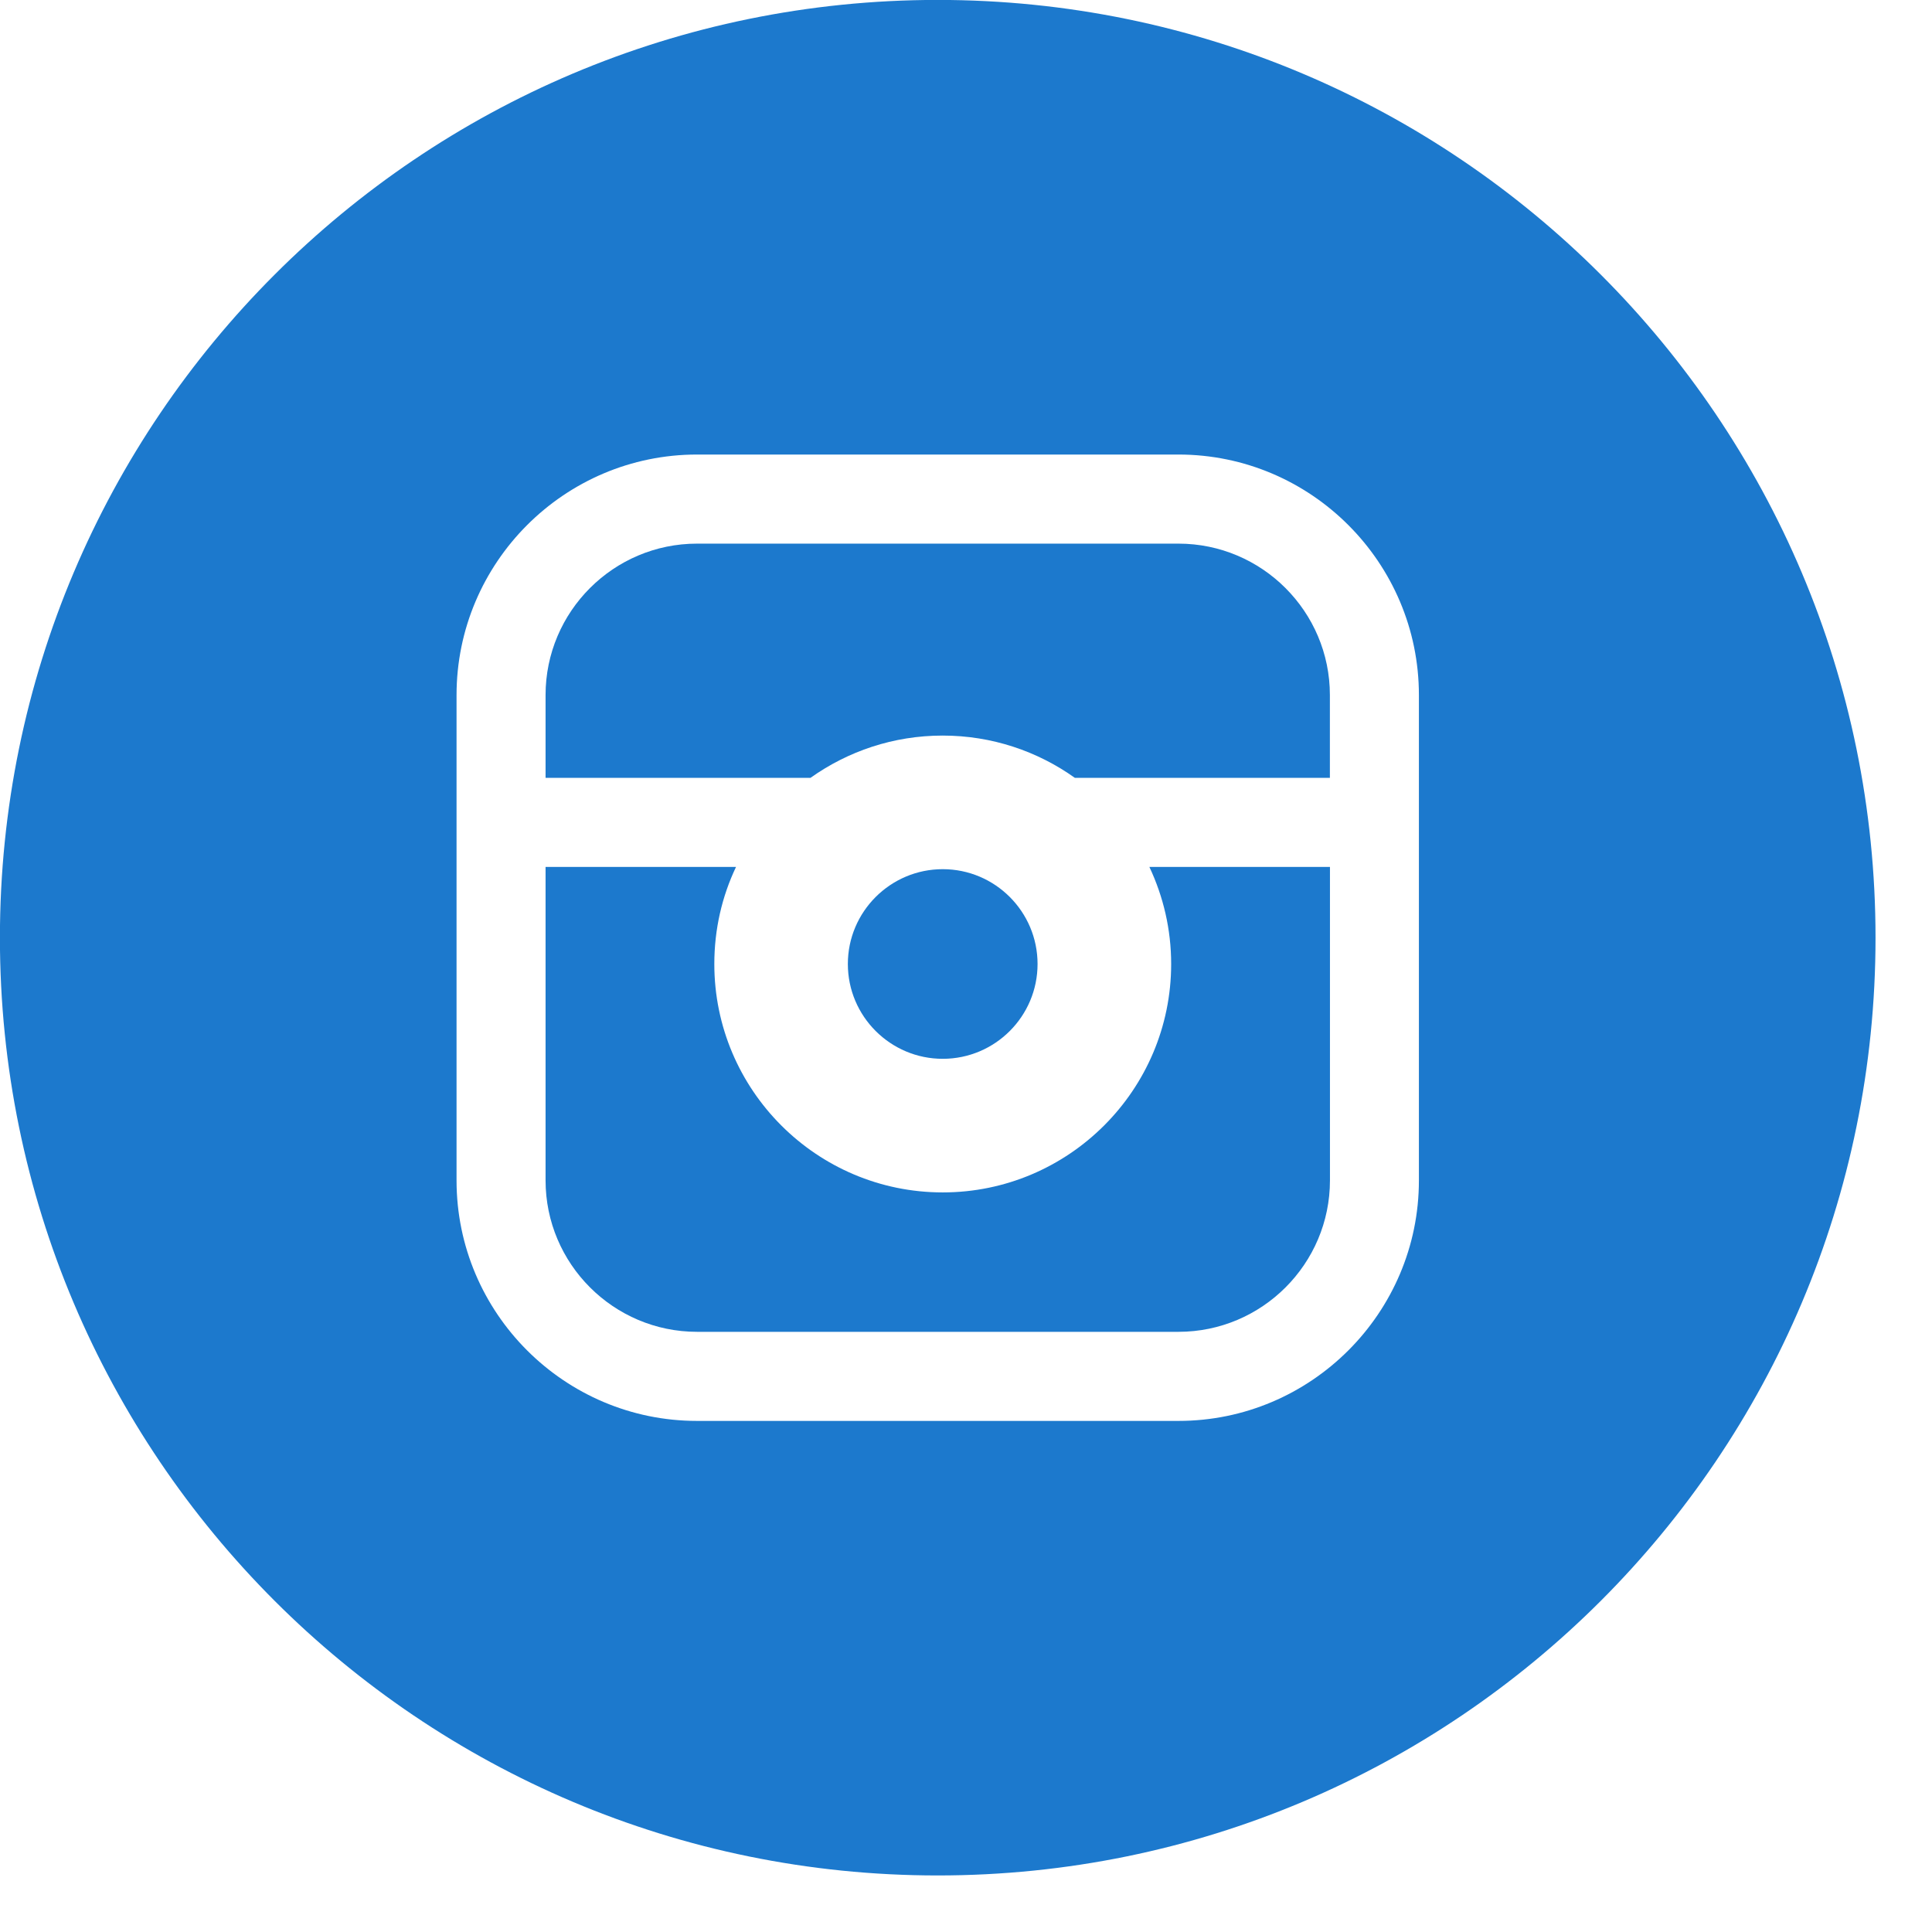
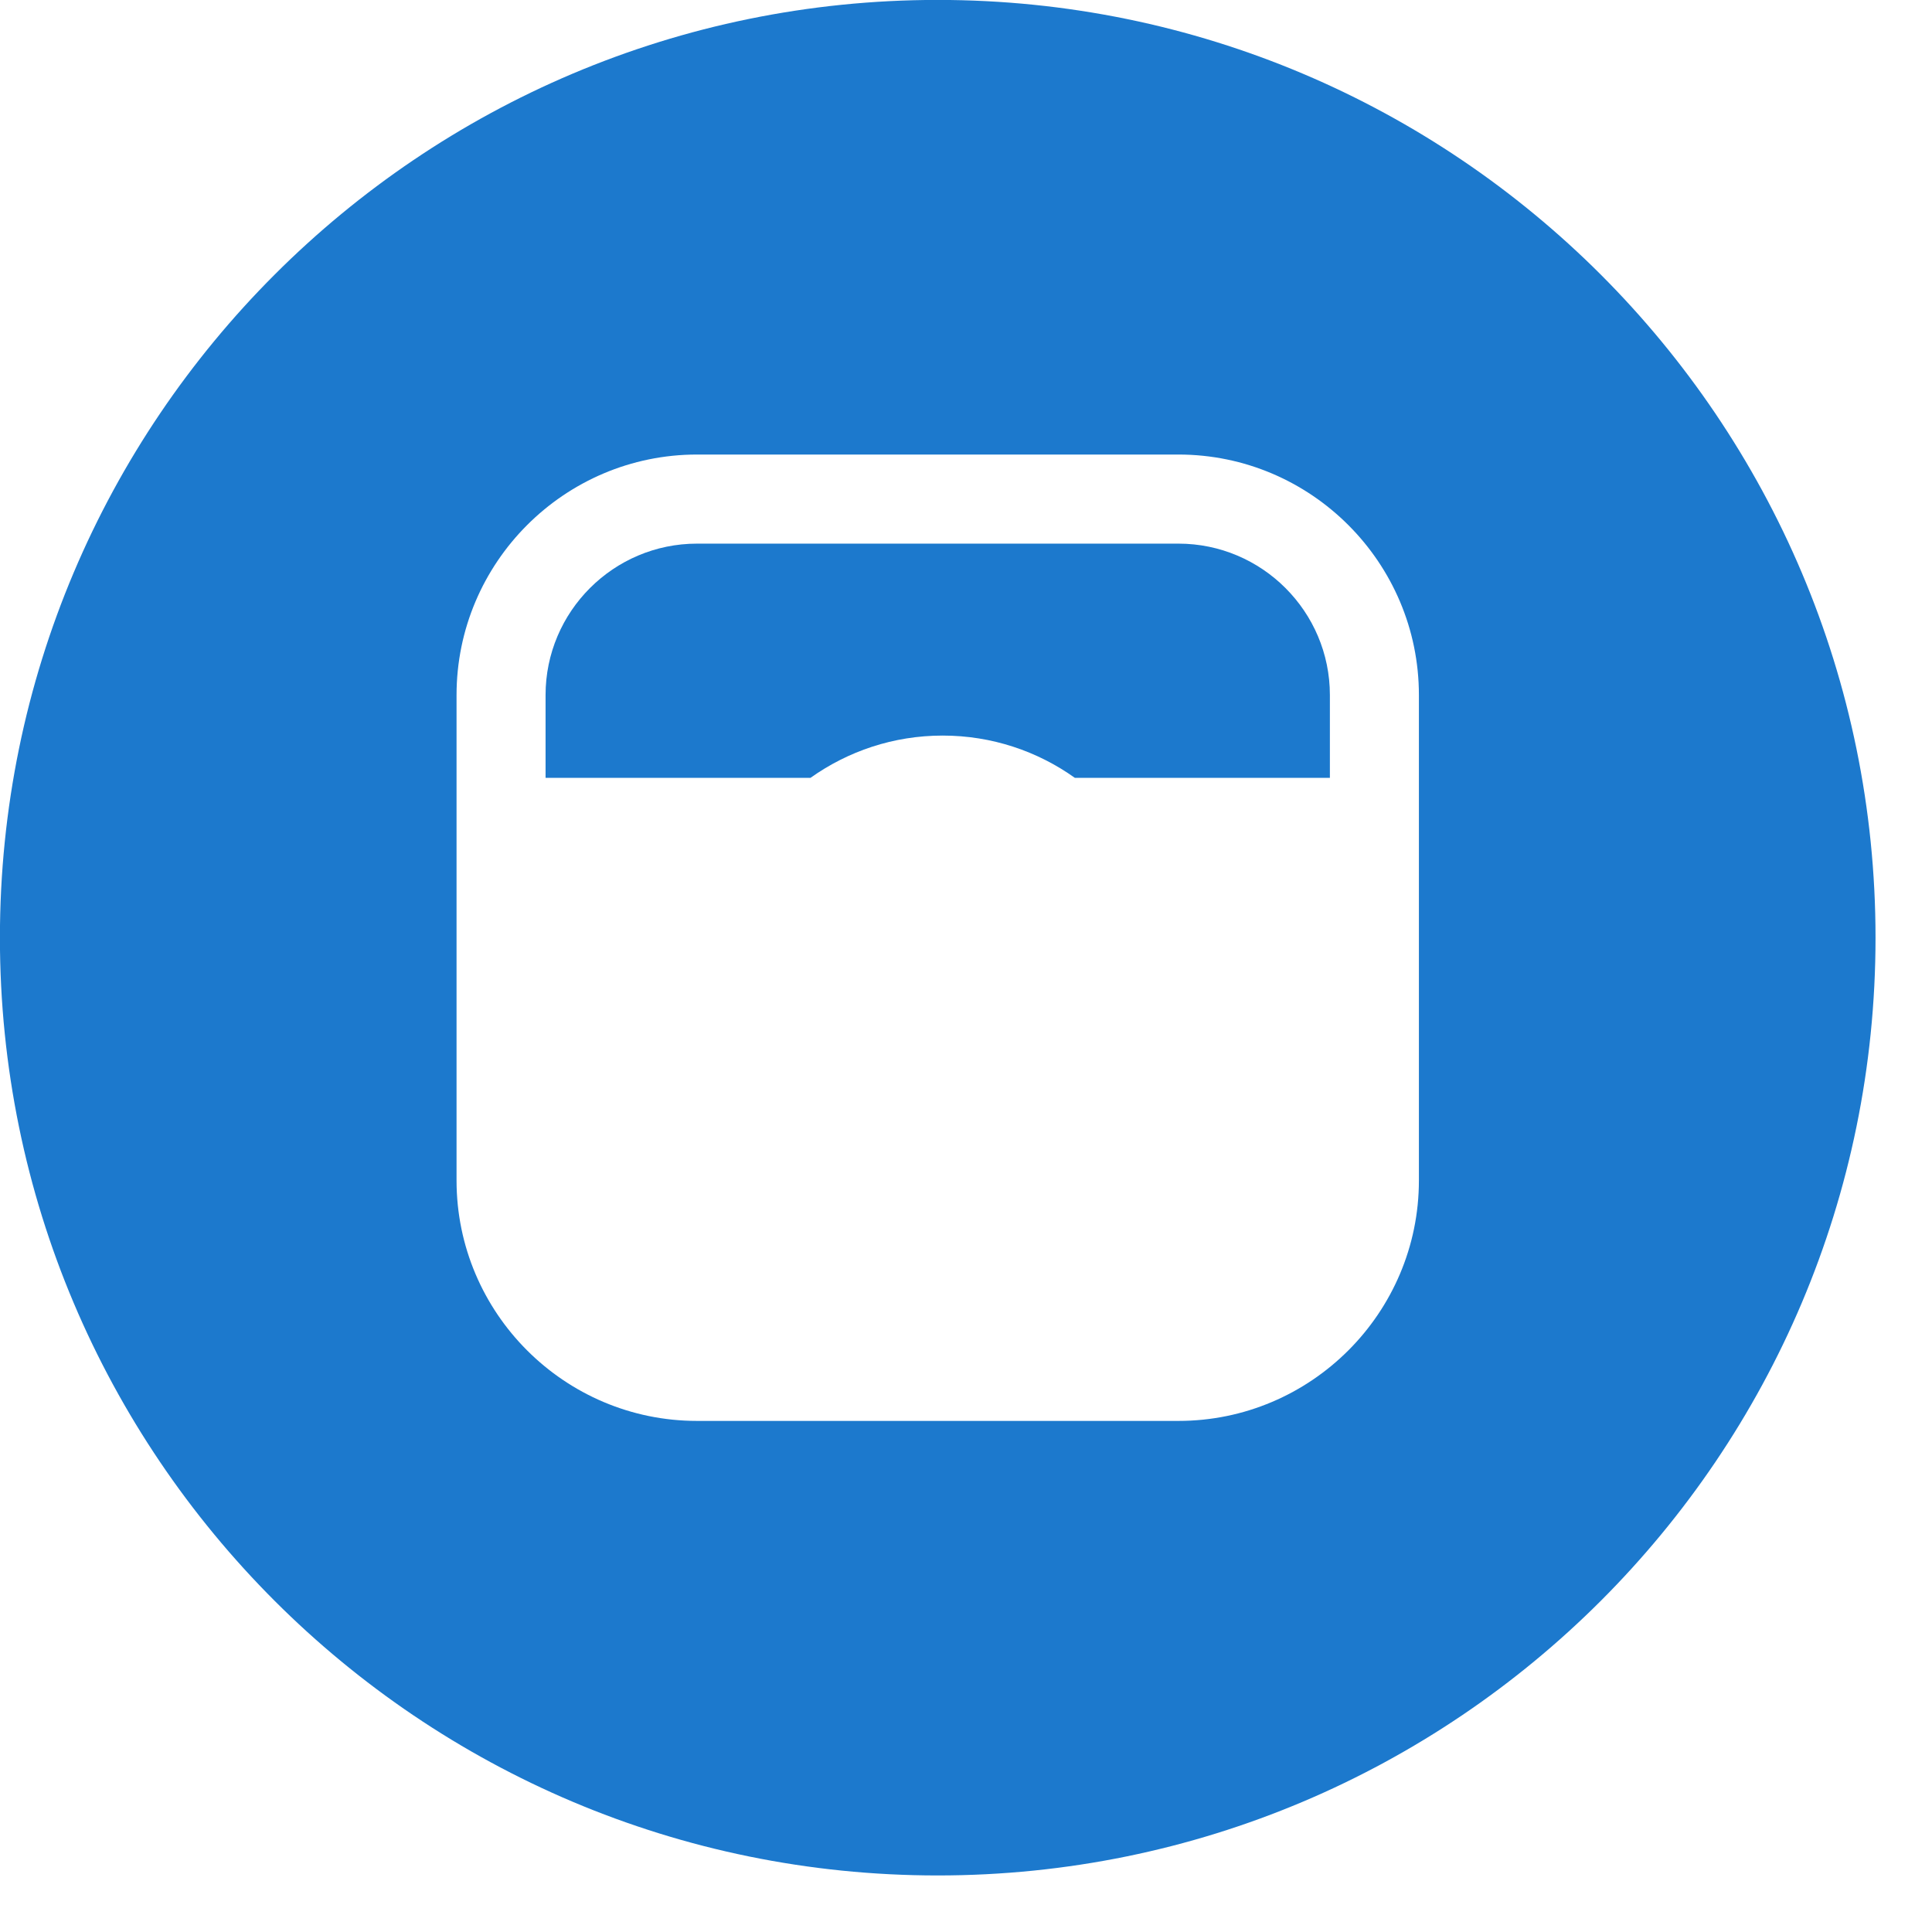
<svg xmlns="http://www.w3.org/2000/svg" width="26px" height="26px" viewBox="0 0 26 26" version="1.1">
  <title>footer-icon__instagram</title>
  <desc>Created with Sketch.</desc>
  <defs />
  <g id="Page-1" stroke="none" stroke-width="1" fill="none" fill-rule="evenodd">
    <g id="social-icons-footer" transform="translate(-946, -684)" fill="#1C79CD">
      <g id="Group-12" transform="translate(560, 659)">
        <g id="social-icons" transform="translate(246, 23)">
          <g id="footer-icon__instagram" transform="translate(139, 2)">
            <path d="M16.859,7.316 L10.38,7.316 C9.257,7.316 8.342,8.23 8.342,9.354 L8.342,10.468 L11.907,10.468 C12.41,10.11 13.023,9.899 13.686,9.899 C14.349,9.899 14.963,10.11 15.465,10.468 L18.897,10.468 L18.897,9.354 C18.897,8.23 17.982,7.316 16.859,7.316" id="Fill-1" />
-             <path d="M16.761,12.973 C16.761,14.668 15.382,16.047 13.687,16.047 C11.991,16.047 10.613,14.668 10.613,12.973 C10.613,12.506 10.716,12.064 10.905,11.667 L8.342,11.667 L8.342,15.885 C8.342,17.009 9.258,17.923 10.38,17.923 L16.86,17.923 C17.983,17.923 18.898,17.009 18.898,15.885 L18.898,11.667 L16.468,11.667 C16.655,12.064 16.761,12.506 16.761,12.973" id="Fill-3" />
-             <path d="M14.963,12.973 C14.963,12.269 14.391,11.697 13.687,11.697 C12.983,11.697 12.41,12.269 12.41,12.973 C12.41,13.677 12.983,14.249 13.687,14.249 C14.391,14.249 14.963,13.677 14.963,12.973" id="Fill-5" />
            <path d="M20.095,15.886 C20.095,17.669 18.643,19.122 16.859,19.122 L10.38,19.122 C8.596,19.122 7.144,17.669 7.144,15.886 L7.144,9.354 C7.144,7.571 8.596,6.117 10.38,6.117 L16.859,6.117 C18.643,6.117 20.095,7.571 20.095,9.354 L20.095,15.886 Z M13.619,-0.001 C6.65,-0.001 0.999,5.651 0.999,12.62 C0.999,19.59 6.65,25.239 13.619,25.239 C20.589,25.239 26.24,19.59 26.24,12.62 C26.24,5.651 20.589,-0.001 13.619,-0.001 Z" id="Fill-7" />
          </g>
        </g>
      </g>
    </g>
  </g>
</svg>